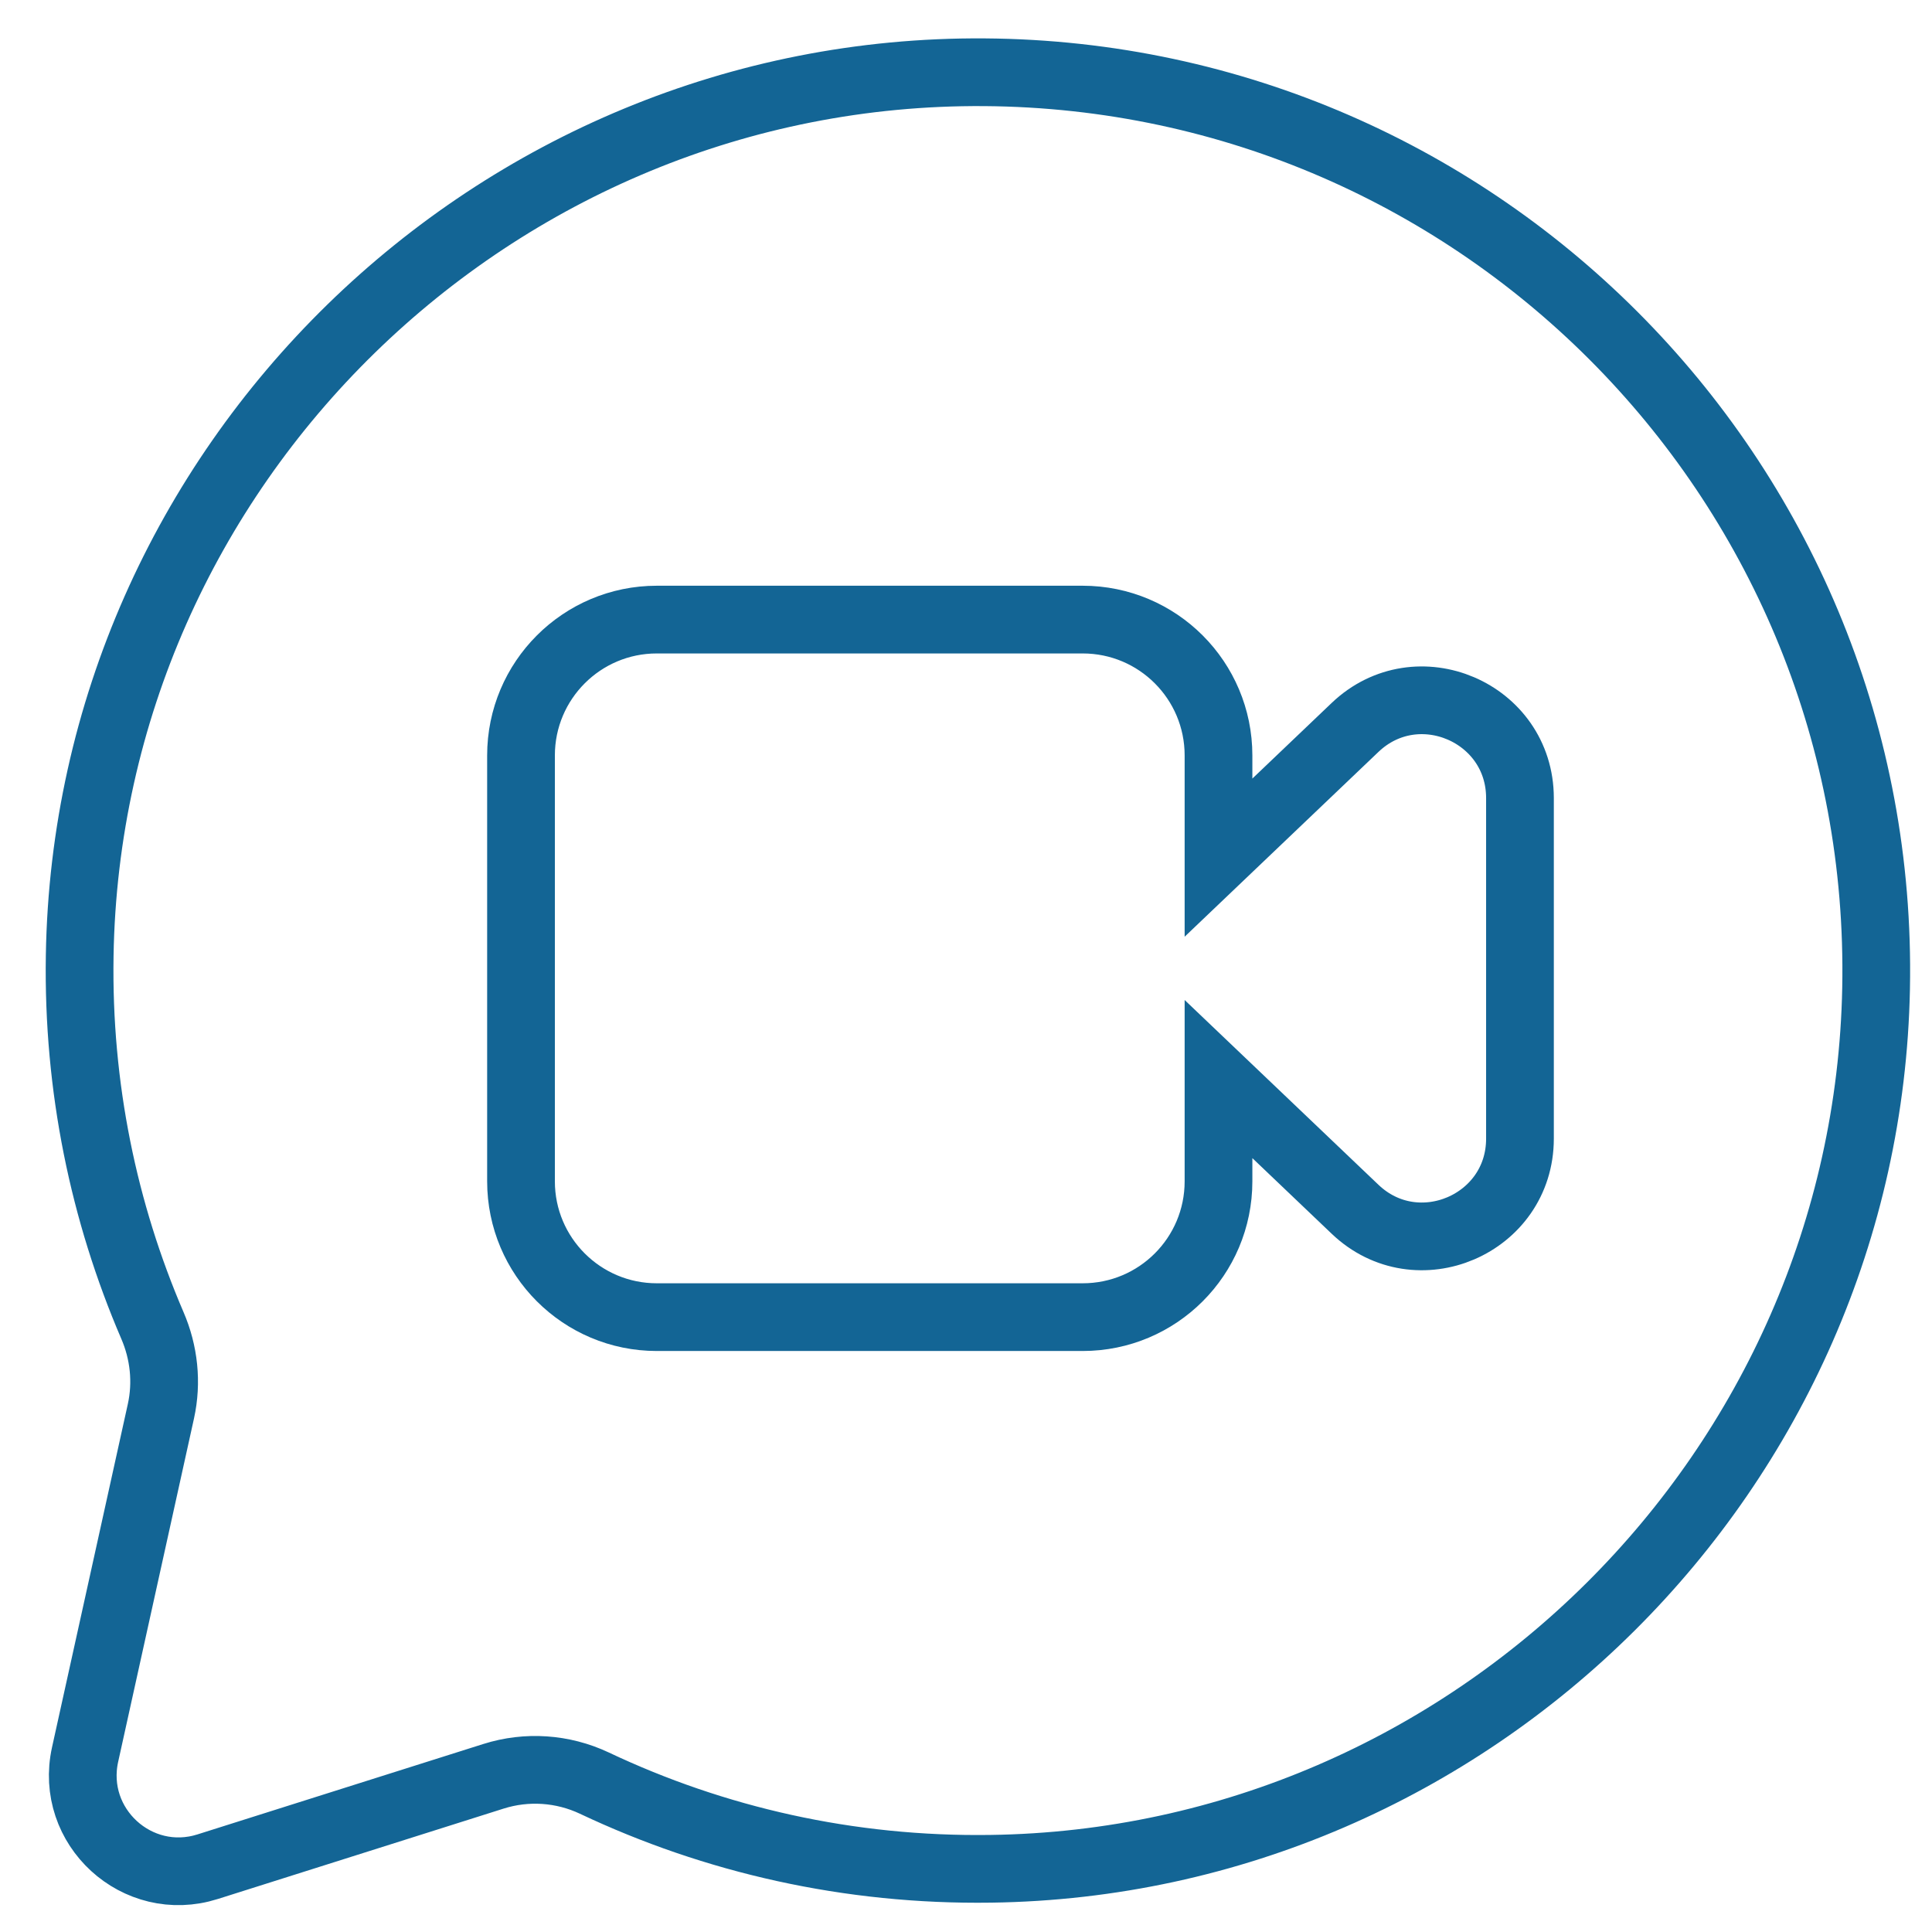
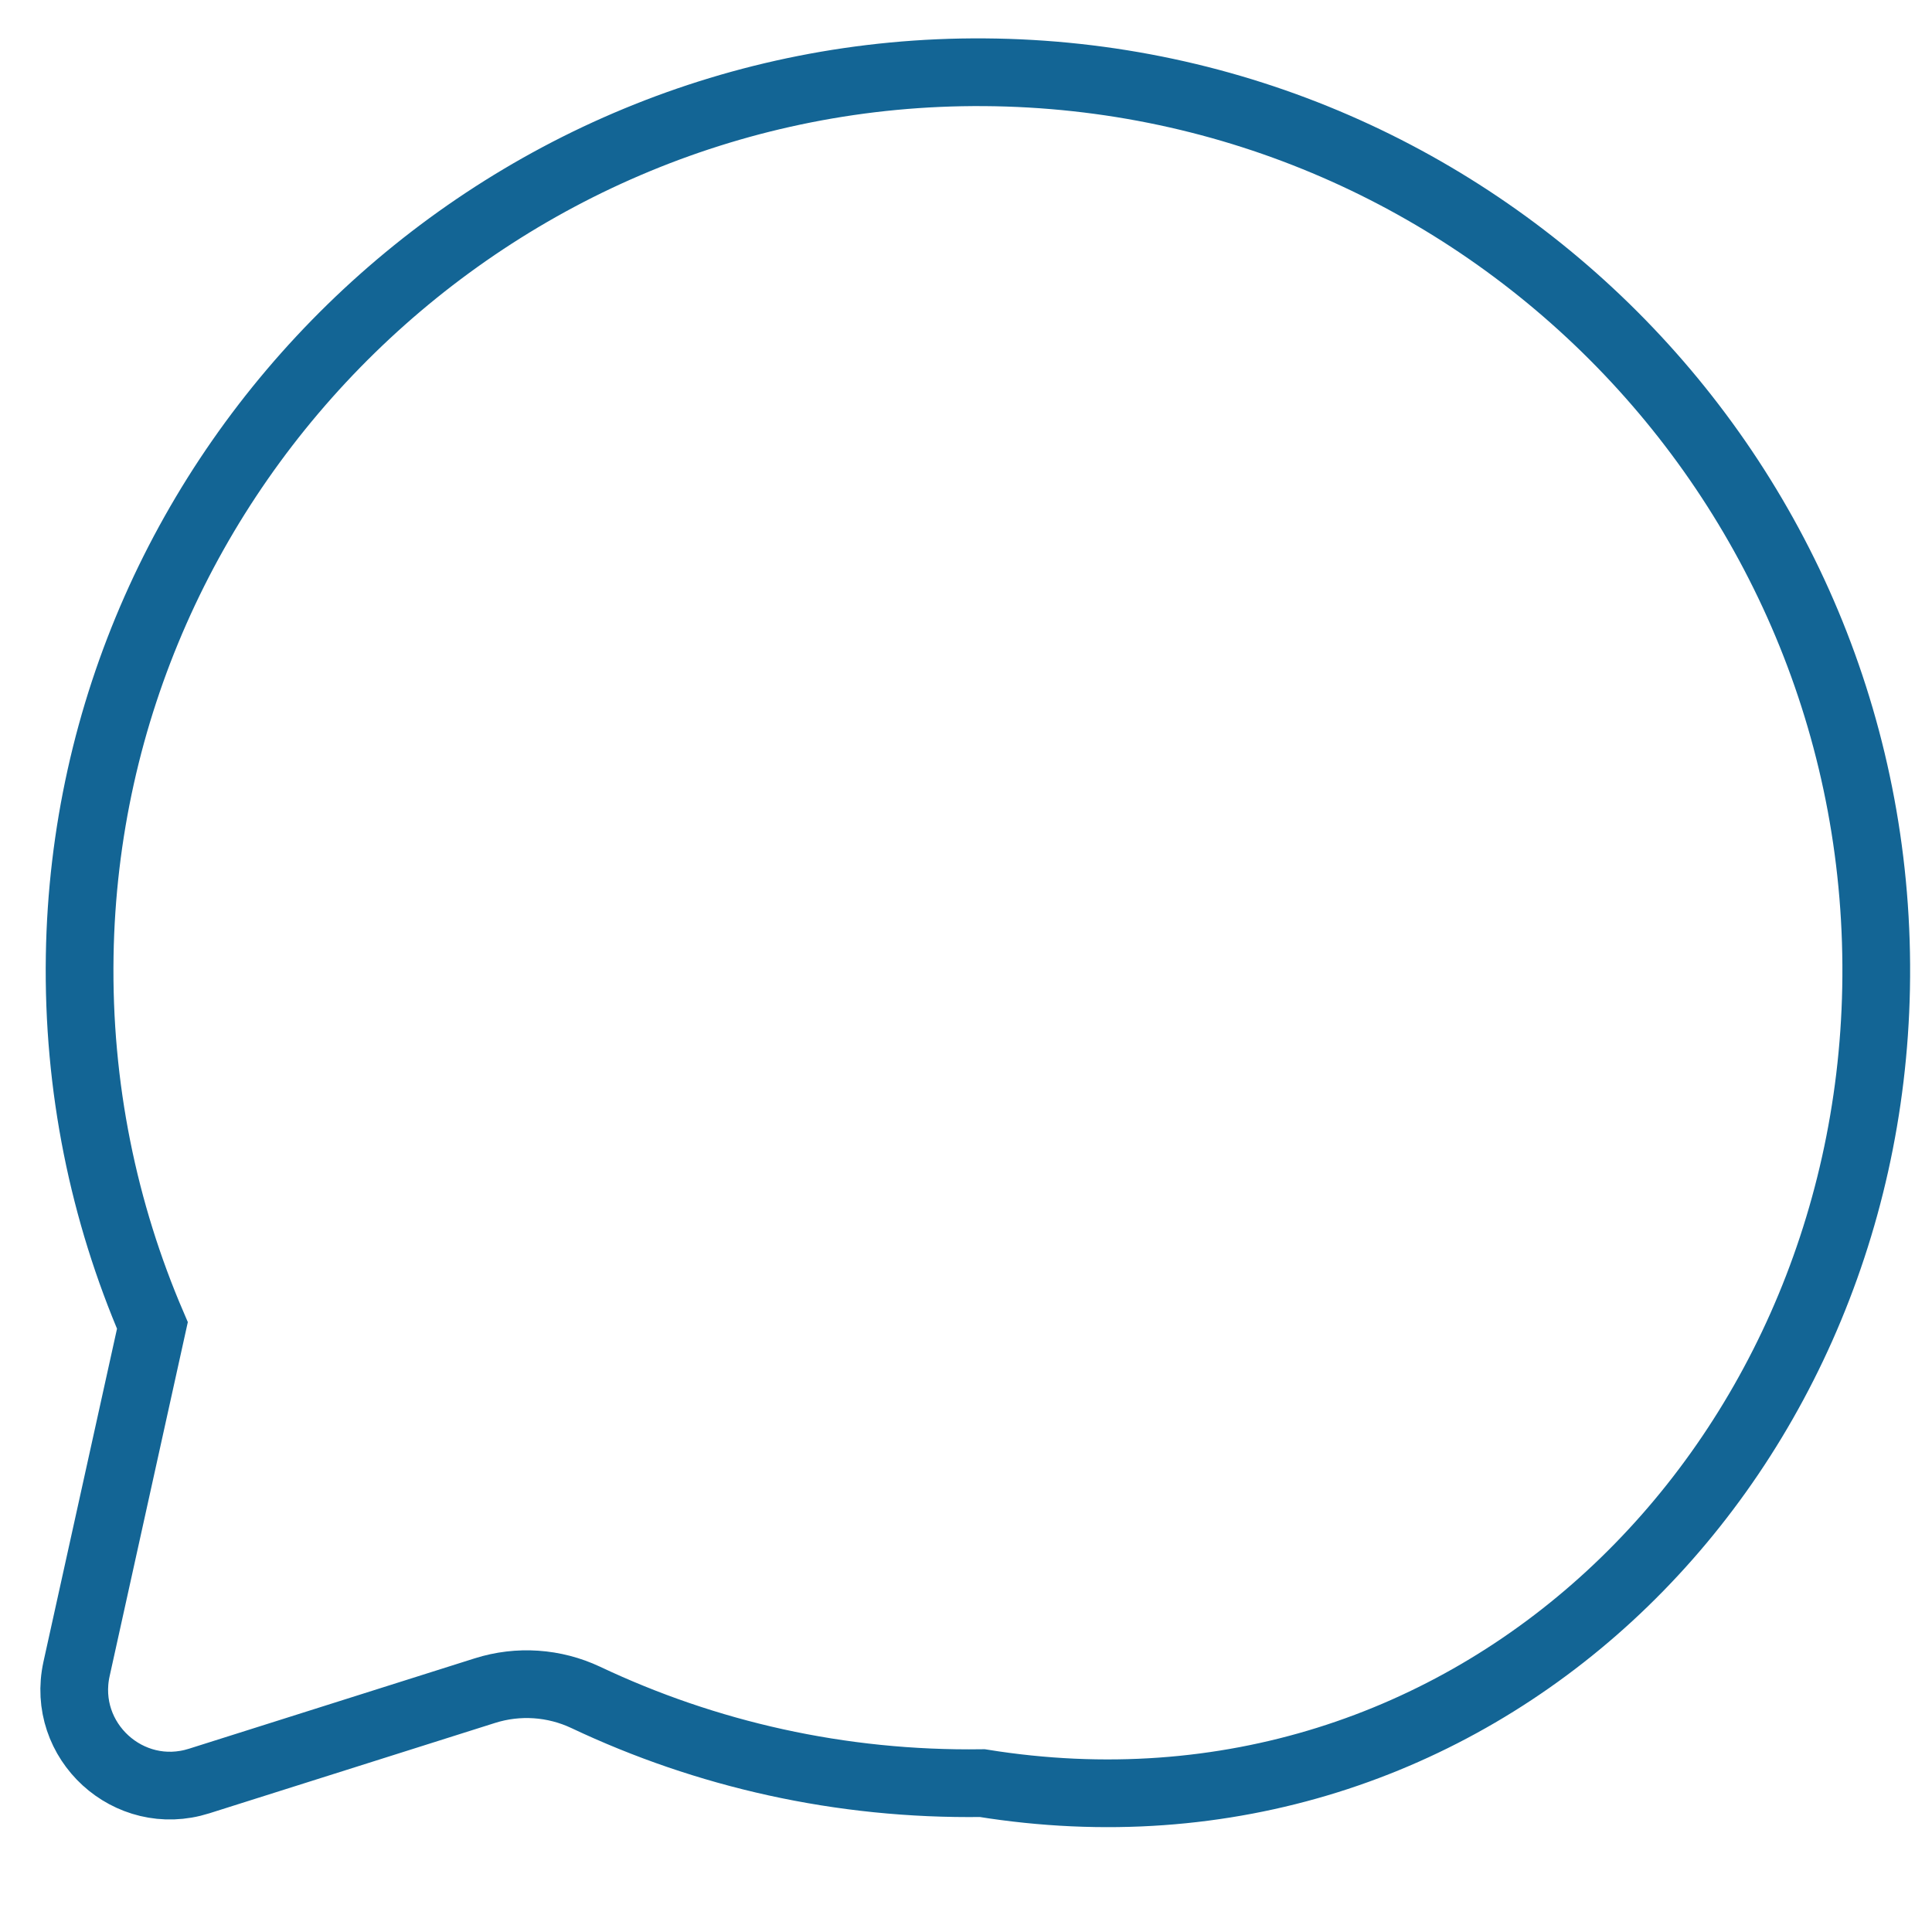
<svg xmlns="http://www.w3.org/2000/svg" version="1.1" id="Layer_1" x="0px" y="0px" width="80.167px" height="79.871px" viewBox="0 0 80.167 79.871" enable-background="new 0 0 80.167 79.871" xml:space="preserve">
-   <path fill="none" stroke="#136595" stroke-width="2.81" stroke-miterlimit="10" d="M40.84,2.998  C20.488,2.856,3.636,19.308,3.307,39.657C3.217,45.113,4.305,50.304,6.324,55c0.484,1.121,0.616,2.36,0.354,3.555l-3.147,14.25  c-0.661,2.993,2.164,5.579,5.086,4.654l11.862-3.752c1.38-0.436,2.872-0.334,4.182,0.283c4.979,2.355,10.561,3.641,16.453,3.556  C61.106,77.268,77.462,61,77.847,41.008C78.252,20.174,61.551,3.141,40.84,2.998z" />
-   <path fill="none" stroke="#136595" stroke-width="2.81" stroke-miterlimit="10" d="M56.225,30.187l-5.664,5.401v-4.24  c0-3.114-2.52-5.638-5.637-5.638h-17.67c-3.111,0-5.635,2.524-5.635,5.638v17.67c0,3.114,2.523,5.637,5.635,5.637h17.67  c3.117,0,5.637-2.522,5.637-5.637v-4.242l5.664,5.4c2.576,2.461,6.845,0.632,6.845-2.928V33.115  C63.069,29.555,58.801,27.728,56.225,30.187z" />
+   <path fill="none" stroke="#136595" stroke-width="2.81" stroke-miterlimit="10" d="M40.84,2.998  C20.488,2.856,3.636,19.308,3.307,39.657C3.217,45.113,4.305,50.304,6.324,55l-3.147,14.25  c-0.661,2.993,2.164,5.579,5.086,4.654l11.862-3.752c1.38-0.436,2.872-0.334,4.182,0.283c4.979,2.355,10.561,3.641,16.453,3.556  C61.106,77.268,77.462,61,77.847,41.008C78.252,20.174,61.551,3.141,40.84,2.998z" />
</svg>